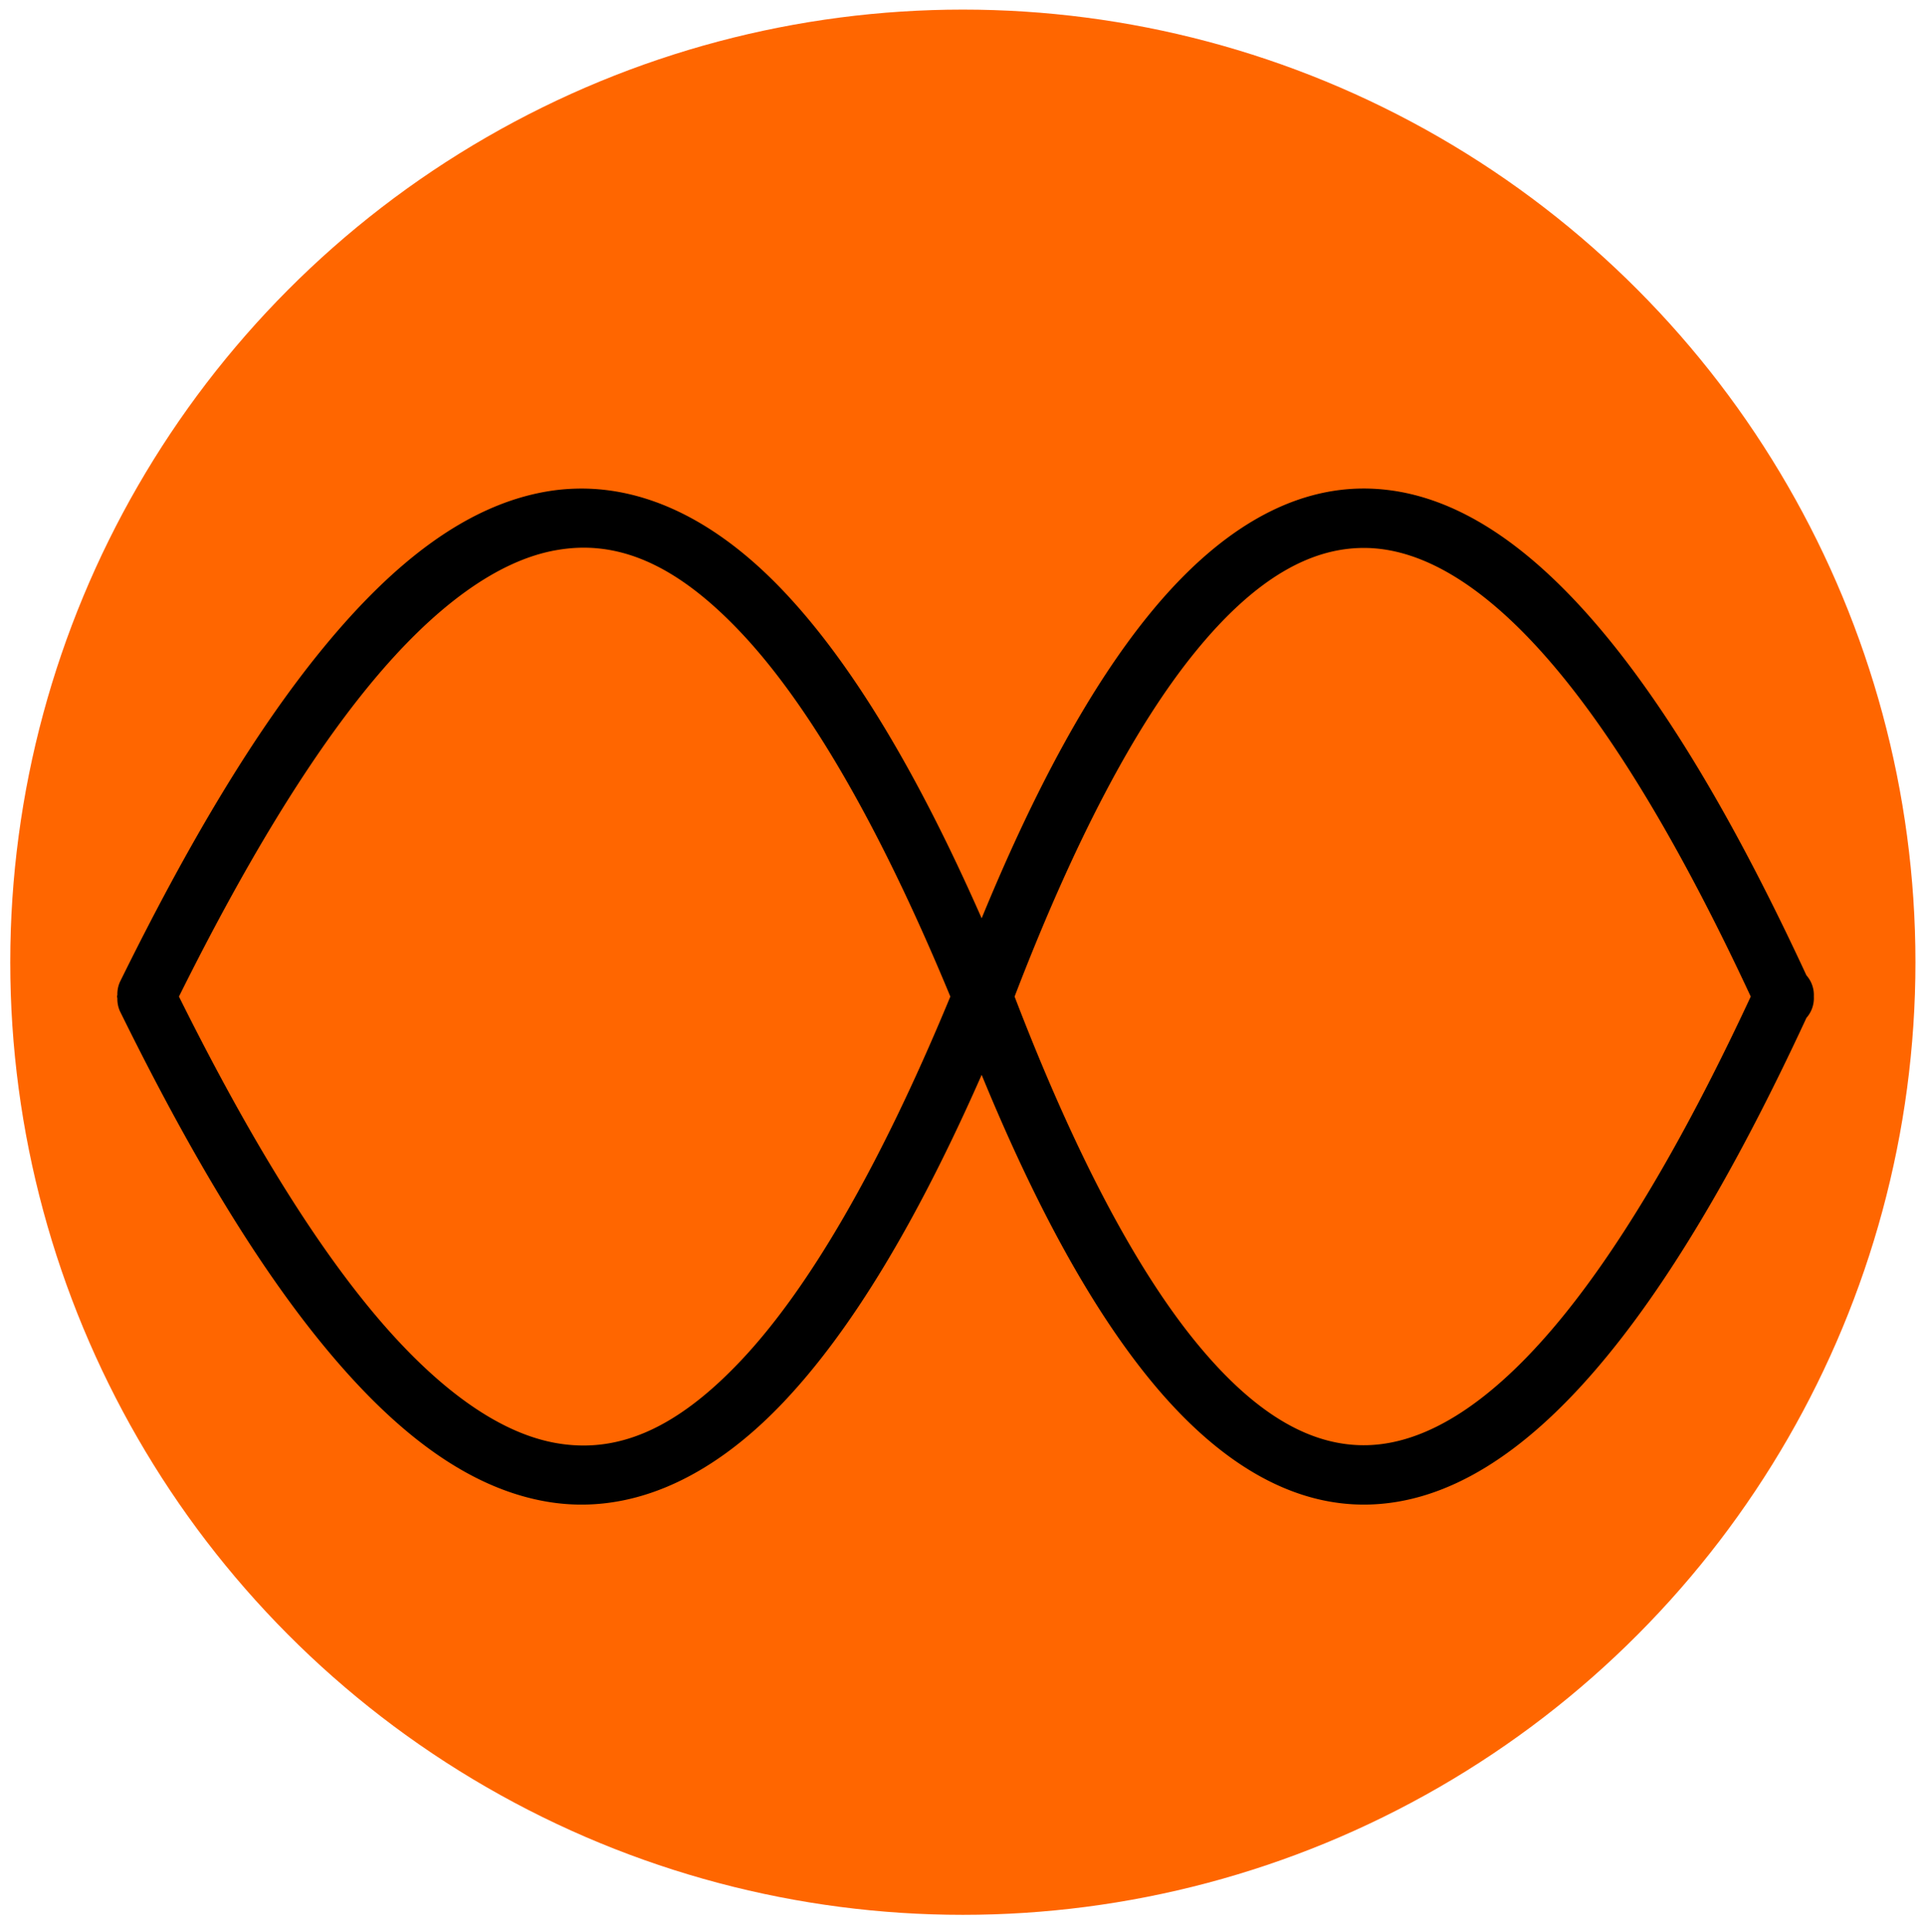
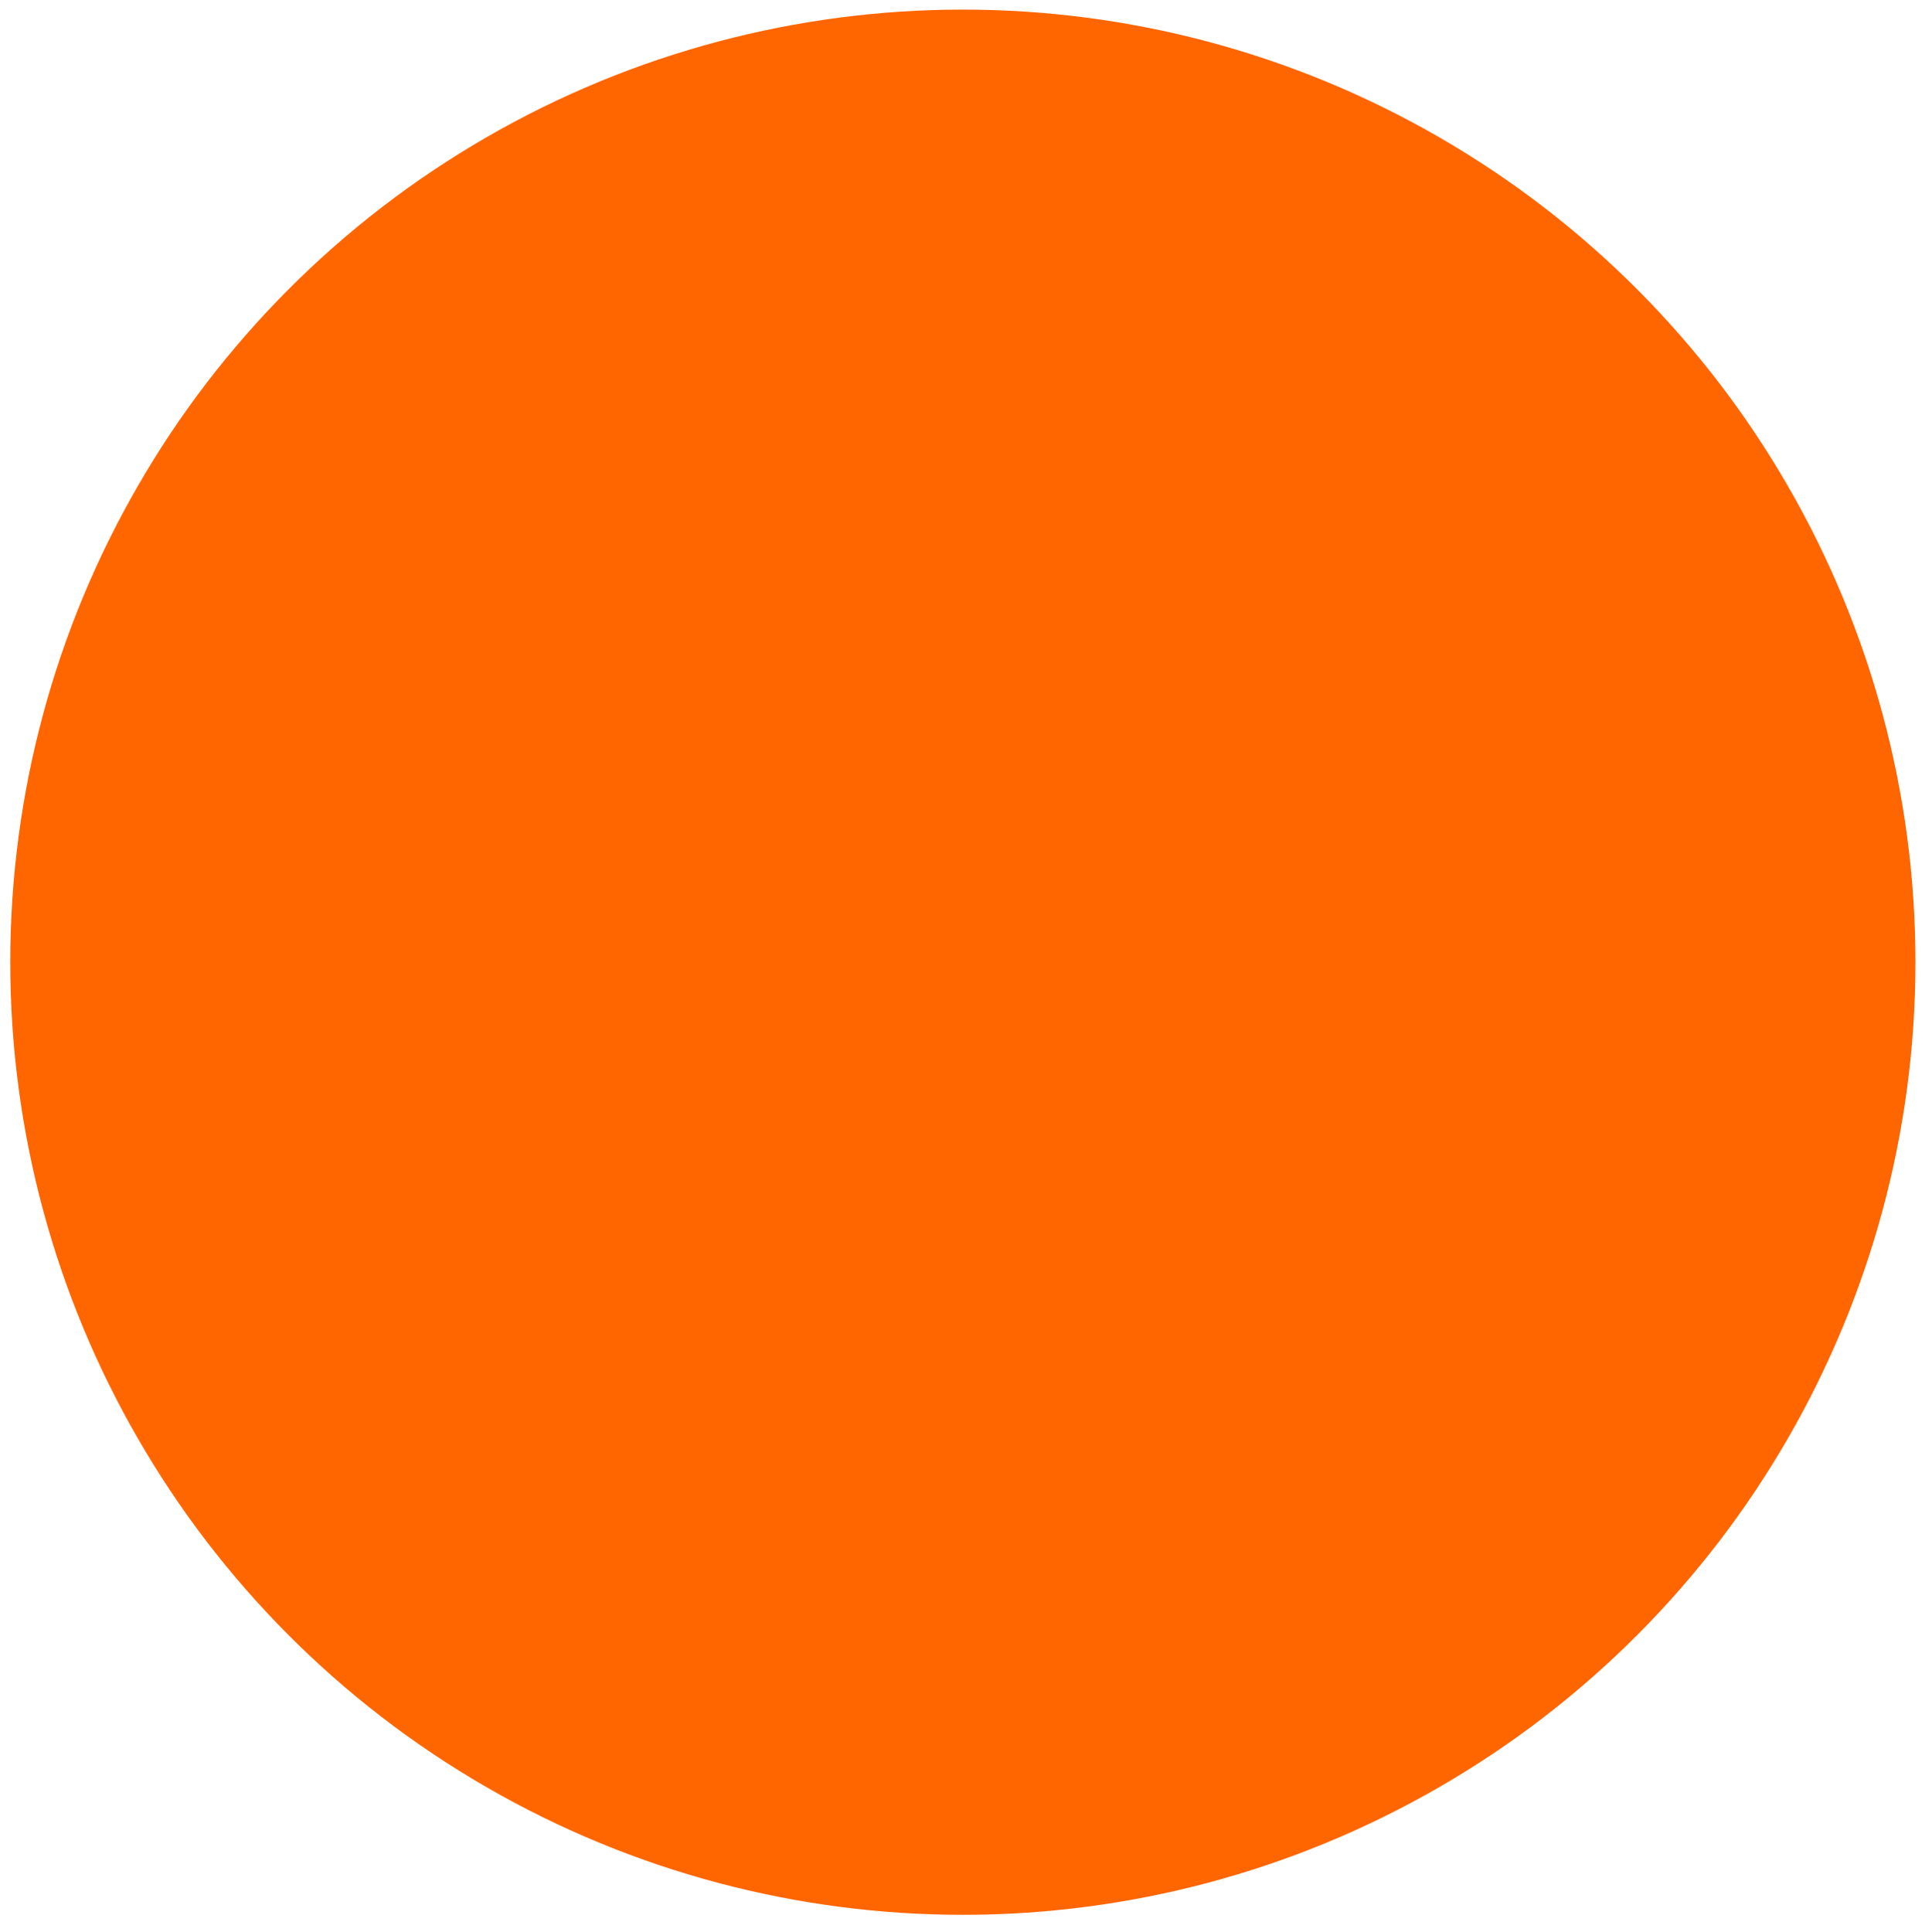
<svg xmlns="http://www.w3.org/2000/svg" xmlns:ns1="http://sodipodi.sourceforge.net/DTD/sodipodi-0.dtd" xmlns:ns2="http://www.inkscape.org/namespaces/inkscape" aria-hidden="true" role="img" class="iconify iconify--logos" width="31.88" height="32" preserveAspectRatio="xMidYMid meet" viewBox="0 0 256 257" version="1.1" id="svg6" ns1:docname="logo.svg" ns2:version="1.3.2 (1:1.3.2+202311252150+091e20ef0f)">
  <ns1:namedview id="namedview6" pagecolor="#ffffff" bordercolor="#cccccc" borderopacity="1" ns2:showpageshadow="0" ns2:pageopacity="1" ns2:pagecheckerboard="0" ns2:deskcolor="#d1d1d1" ns2:zoom="9.0487571" ns2:cx="15.969044" ns2:cy="16.079556" ns2:window-width="1918" ns2:window-height="1021" ns2:window-x="0" ns2:window-y="34" ns2:window-maximized="1" ns2:current-layer="svg6" />
  <defs id="defs5">
    <linearGradient id="IconifyId1813088fe1fbc01fb466" x1="-.828%" x2="57.636%" y1="7.652%" y2="78.411%">
      <stop offset="0%" stop-color="#41D1FF" id="stop1" />
      <stop offset="100%" stop-color="#BD34FE" id="stop2" />
    </linearGradient>
    <linearGradient id="IconifyId1813088fe1fbc01fb467" x1="43.376%" x2="50.316%" y1="2.242%" y2="89.03%">
      <stop offset="0%" stop-color="#FFEA83" id="stop3" />
      <stop offset="8.333%" stop-color="#FFDD35" id="stop4" />
      <stop offset="100%" stop-color="#FFA800" id="stop5" />
    </linearGradient>
  </defs>
  <circle style="fill:#ff6600;stroke-width:29.716;stroke-linecap:round;stroke-linejoin:round" id="path1" cx="128.047" cy="127.976" r="126.7" />
-   <path id="path6" style="color:#000000;fill:#000000;stroke-width:1;stroke-linecap:round;stroke-linejoin:round;-inkscape-stroke:none" d="m 76.687,64.988 c -1.338,0.032 -2.678,0.156 -4.01,0.386 C 62.016,67.21 52.317,74.81 43.032,86.104 33.748,97.397 24.794,112.594 15.932,130.602 a 3.949,3.949 0 0 0 -0.339,1.712 3.949,3.949 0 0 0 -0.046,0.231 3.949,3.949 0 0 0 0.046,0.231 3.949,3.949 0 0 0 0.339,1.712 c 8.862,18.008 17.815,33.205 27.1,44.498 9.285,11.293 18.984,18.893 29.645,20.73 10.661,1.837 21.561,-2.665 31.65,-13.373 8.843,-9.386 17.481,-23.565 26.221,-43.388 7.183,17.474 14.541,30.887 22.257,40.38 9.026,11.105 18.944,17.105 29.414,16.766 10.47,-0.339 20.436,-6.808 30.031,-17.969 9.376,-10.907 18.632,-26.547 27.995,-46.75 a 3.949,3.949 0 0 0 0.987,-2.838 3.949,3.949 0 0 0 -0.987,-2.823 C 230.88,109.519 221.625,93.88 212.249,82.973 202.654,71.812 192.688,65.328 182.218,64.988 171.749,64.649 161.831,70.649 152.805,81.754 145.089,91.247 137.731,104.66 130.548,122.134 121.808,102.311 113.17,88.148 104.327,78.762 95.499,69.393 86.054,64.767 76.687,64.988 Z m 0.247,7.866 c 6.827,-0.226 13.789,2.988 21.64,11.321 8.804,9.344 18.198,25.157 27.81,48.37 -9.611,23.213 -19.005,39.025 -27.81,48.37 -8.973,9.524 -16.78,12.367 -24.555,11.028 C 66.244,190.604 57.778,184.5 49.125,173.974 40.728,163.761 32.233,149.542 23.783,132.545 32.233,115.549 40.728,101.33 49.125,91.117 57.778,80.591 66.244,74.502 74.019,73.163 c 0.972,-0.167 1.94,-0.276 2.915,-0.308 z m 105.038,0.031 c 7.332,0.238 15.479,4.986 24.293,15.239 8.54,9.934 17.475,24.865 26.576,44.421 -9.101,19.558 -18.035,34.502 -26.576,44.437 -8.814,10.253 -16.961,14.986 -24.293,15.224 -7.332,0.238 -14.899,-3.815 -23.043,-13.835 -7.937,-9.766 -16.031,-25.047 -24,-45.825 7.968,-20.771 16.064,-36.046 24,-45.809 8.144,-10.02 15.711,-14.088 23.043,-13.851 z" />
</svg>